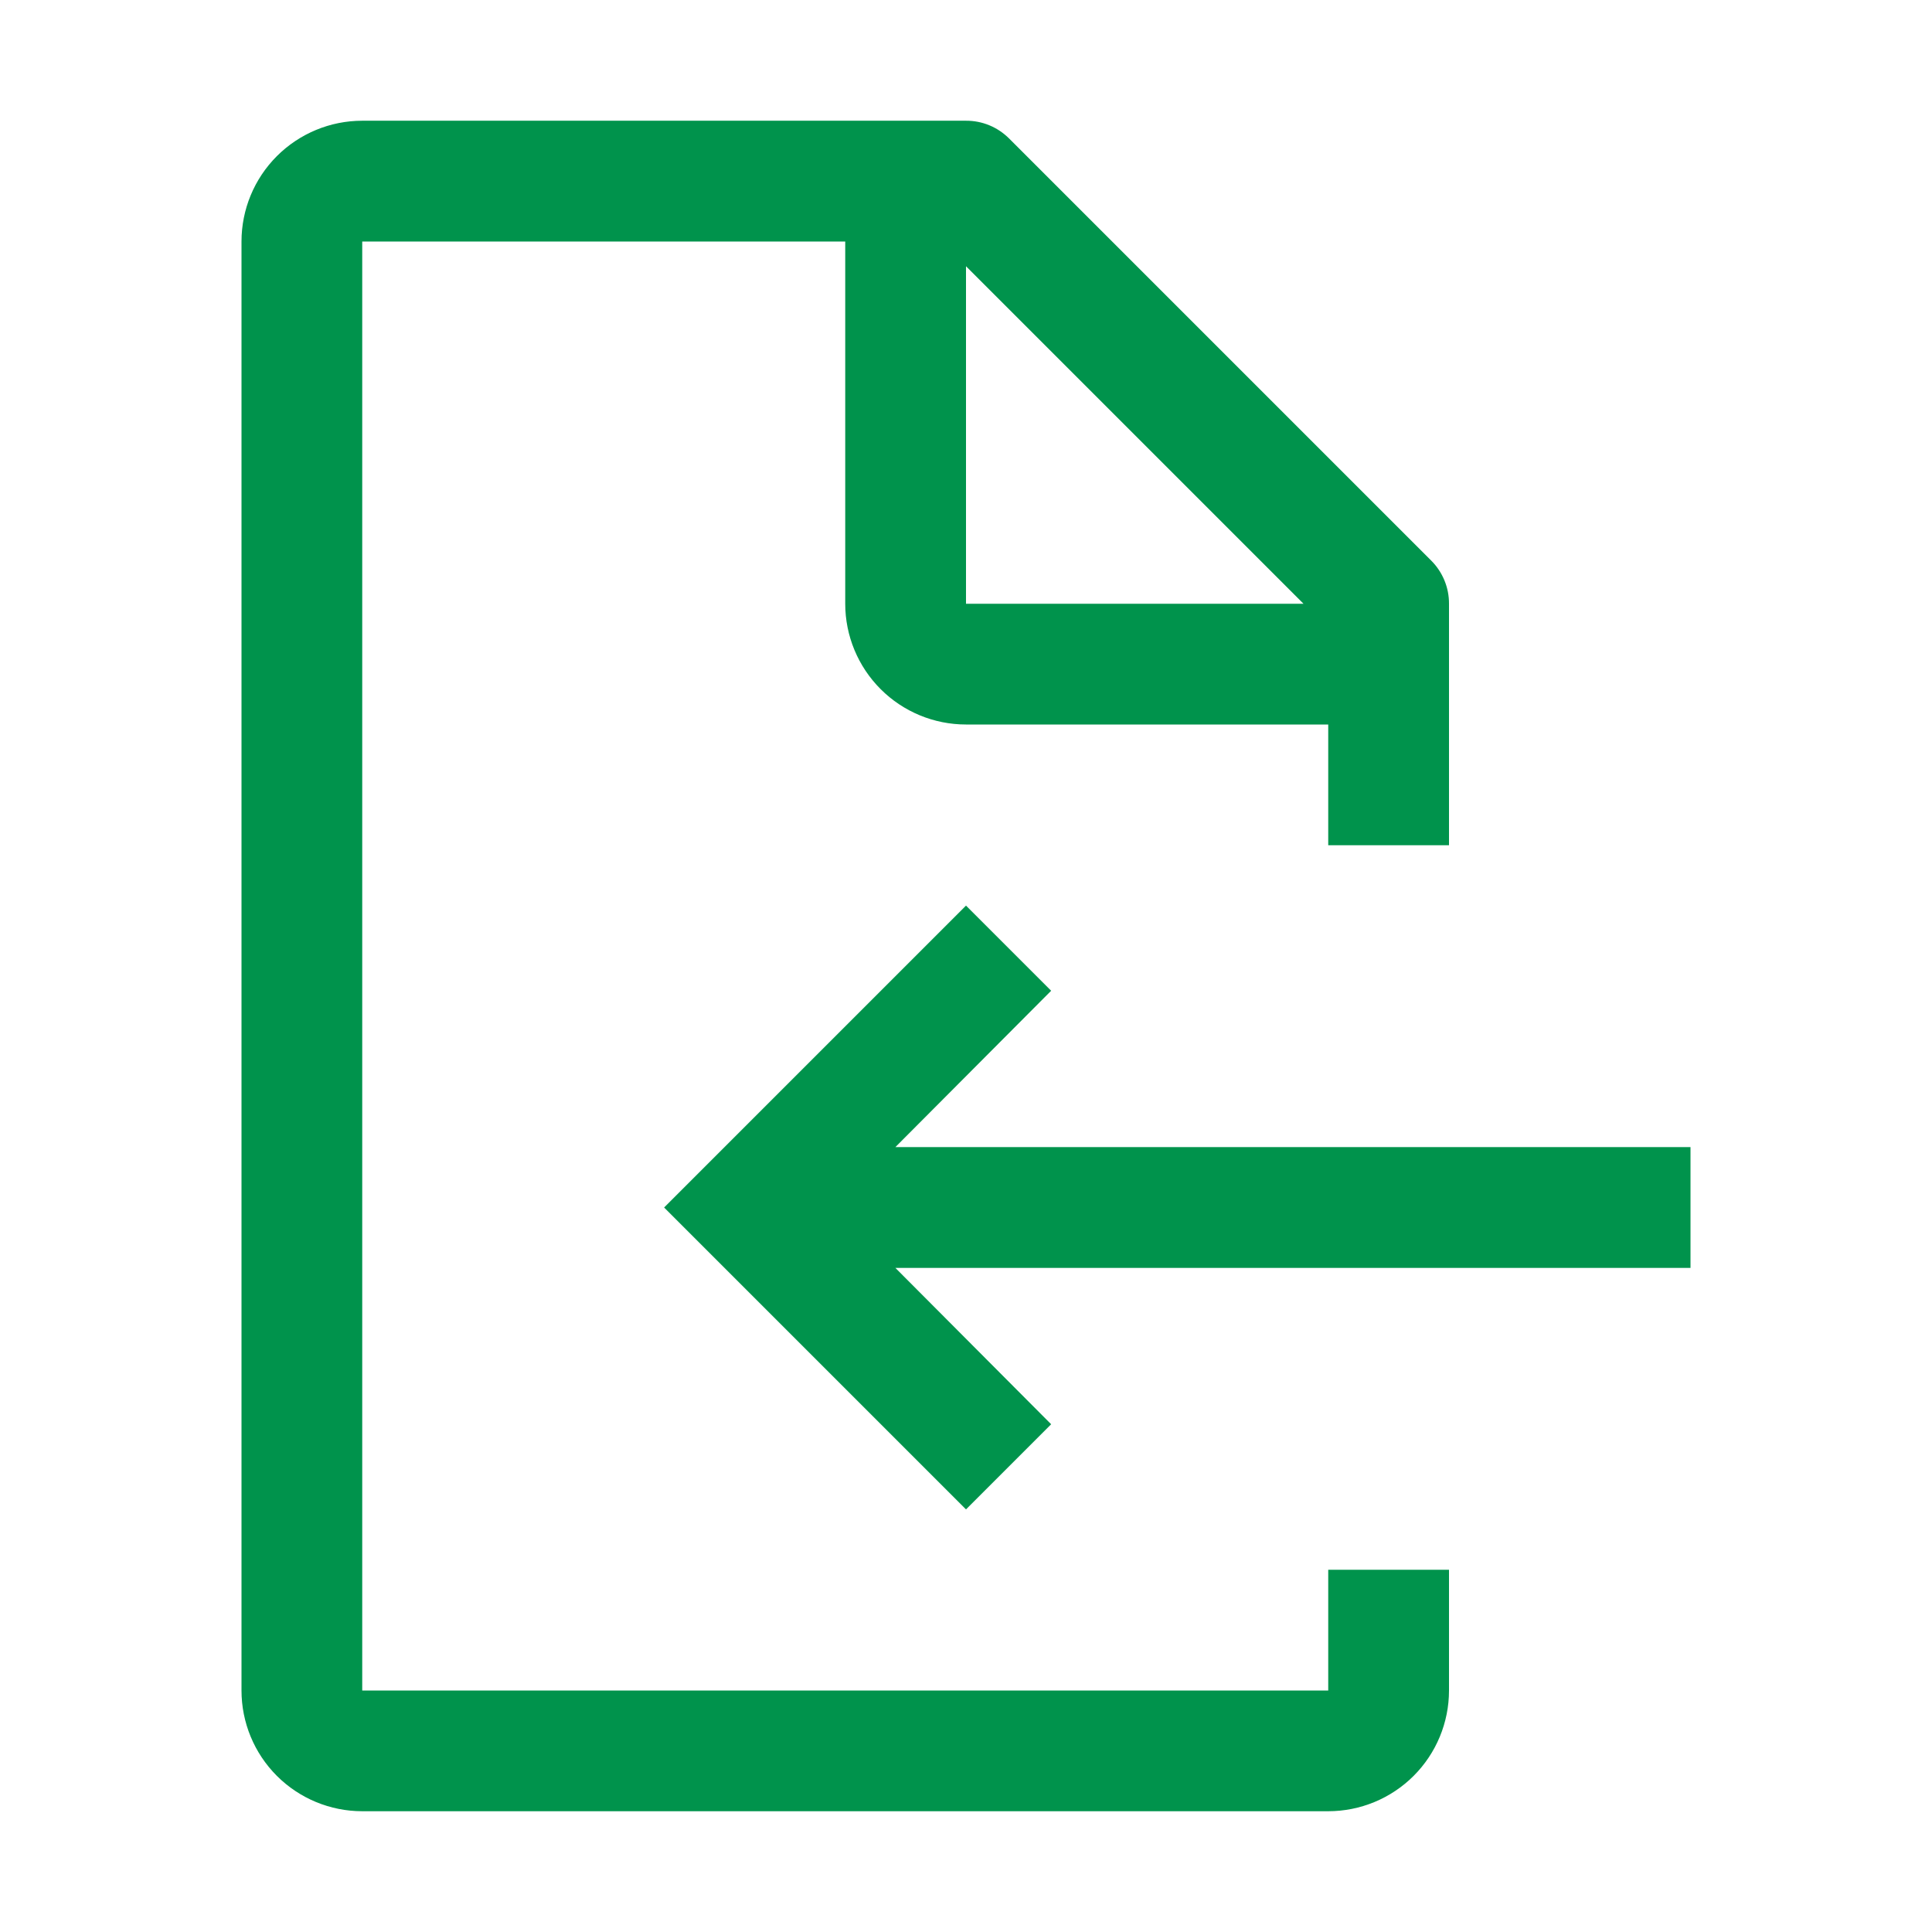
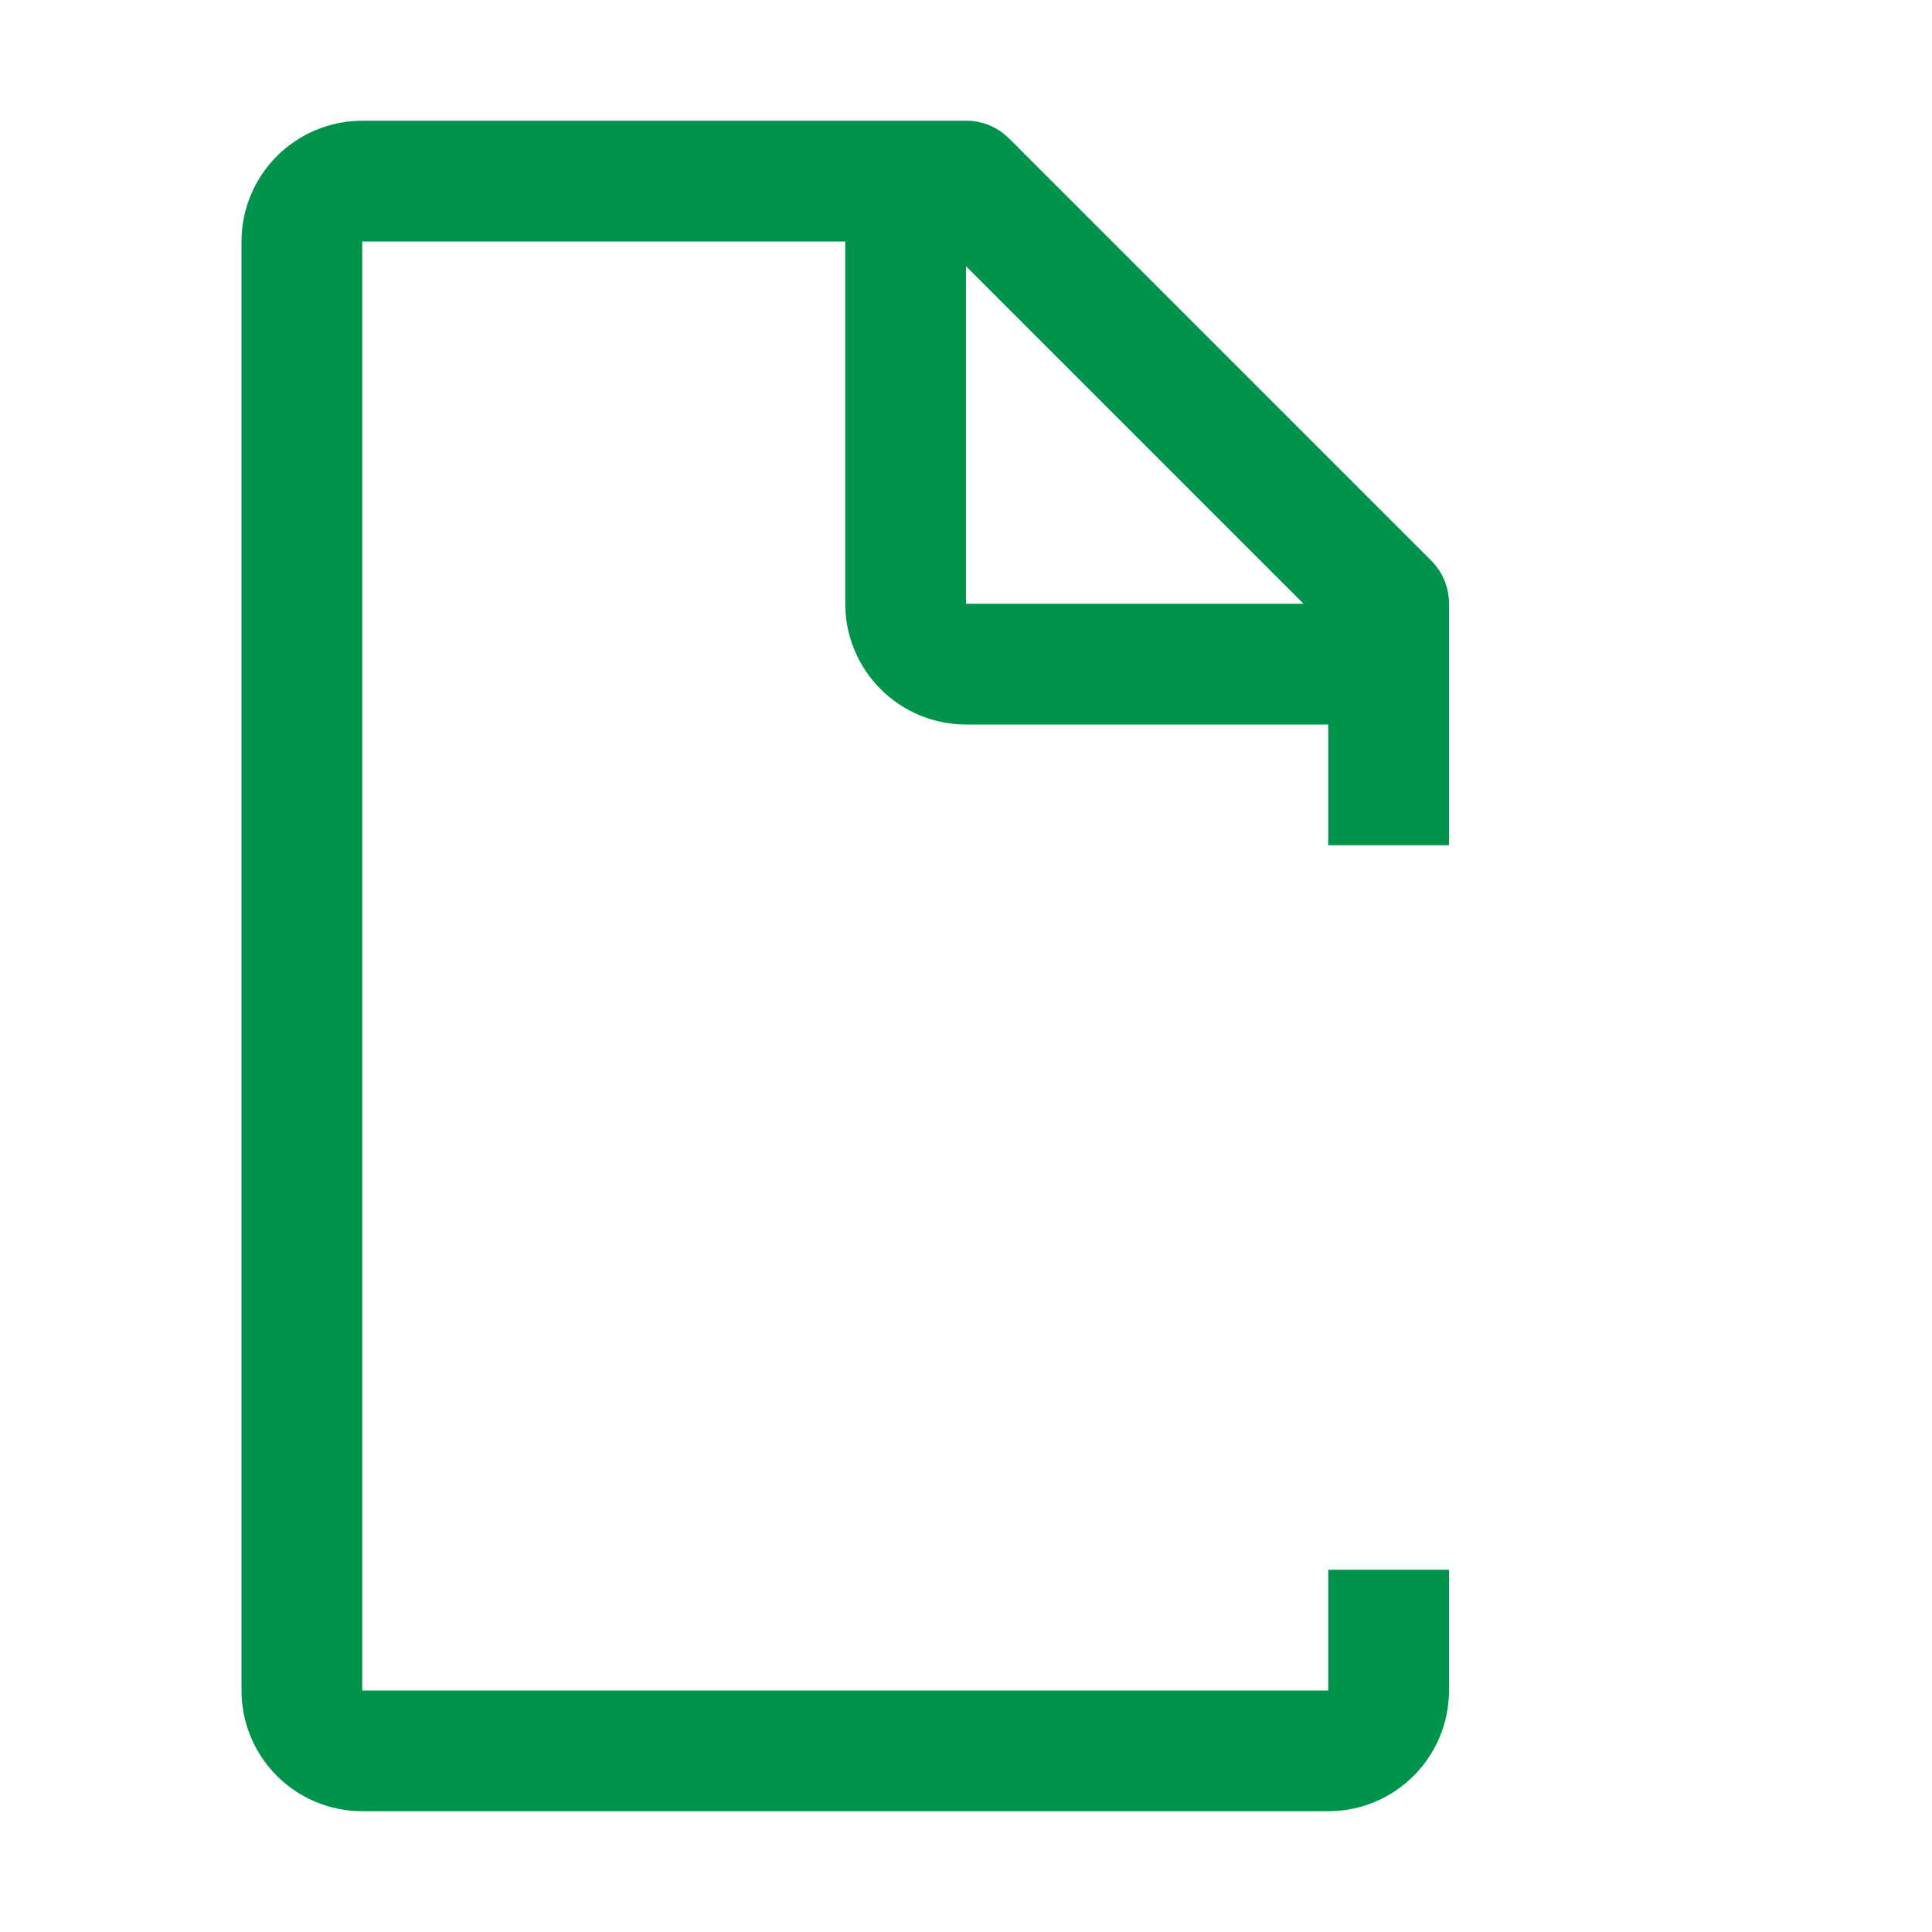
<svg xmlns="http://www.w3.org/2000/svg" width="43" height="43" viewBox="0 0 43 43" fill="none">
-   <path d="M37.625 25.531H19.928L23.395 22.051L21.5 20.156L14.781 26.875L21.5 33.594L23.395 31.699L19.928 28.219H37.625V25.531Z" fill="#00934C" />
  <path d="M32.25 18.812V13.438C32.251 13.261 32.217 13.085 32.15 12.922C32.083 12.758 31.985 12.609 31.86 12.483L22.454 3.077C22.328 2.953 22.18 2.854 22.016 2.787C21.852 2.72 21.677 2.686 21.5 2.687H8.062C7.35 2.687 6.666 2.971 6.162 3.475C5.658 3.979 5.375 4.662 5.375 5.375V37.625C5.375 38.338 5.658 39.021 6.162 39.525C6.666 40.029 7.35 40.312 8.062 40.312H29.562C30.275 40.312 30.959 40.029 31.463 39.525C31.967 39.021 32.25 38.338 32.25 37.625V34.938H29.562V37.625H8.062V5.375H18.812V13.438C18.812 14.15 19.096 14.834 19.6 15.338C20.104 15.842 20.787 16.125 21.5 16.125H29.562V18.812H32.25ZM21.5 13.438V5.926L29.012 13.438H21.5Z" fill="#00934C" />
</svg>